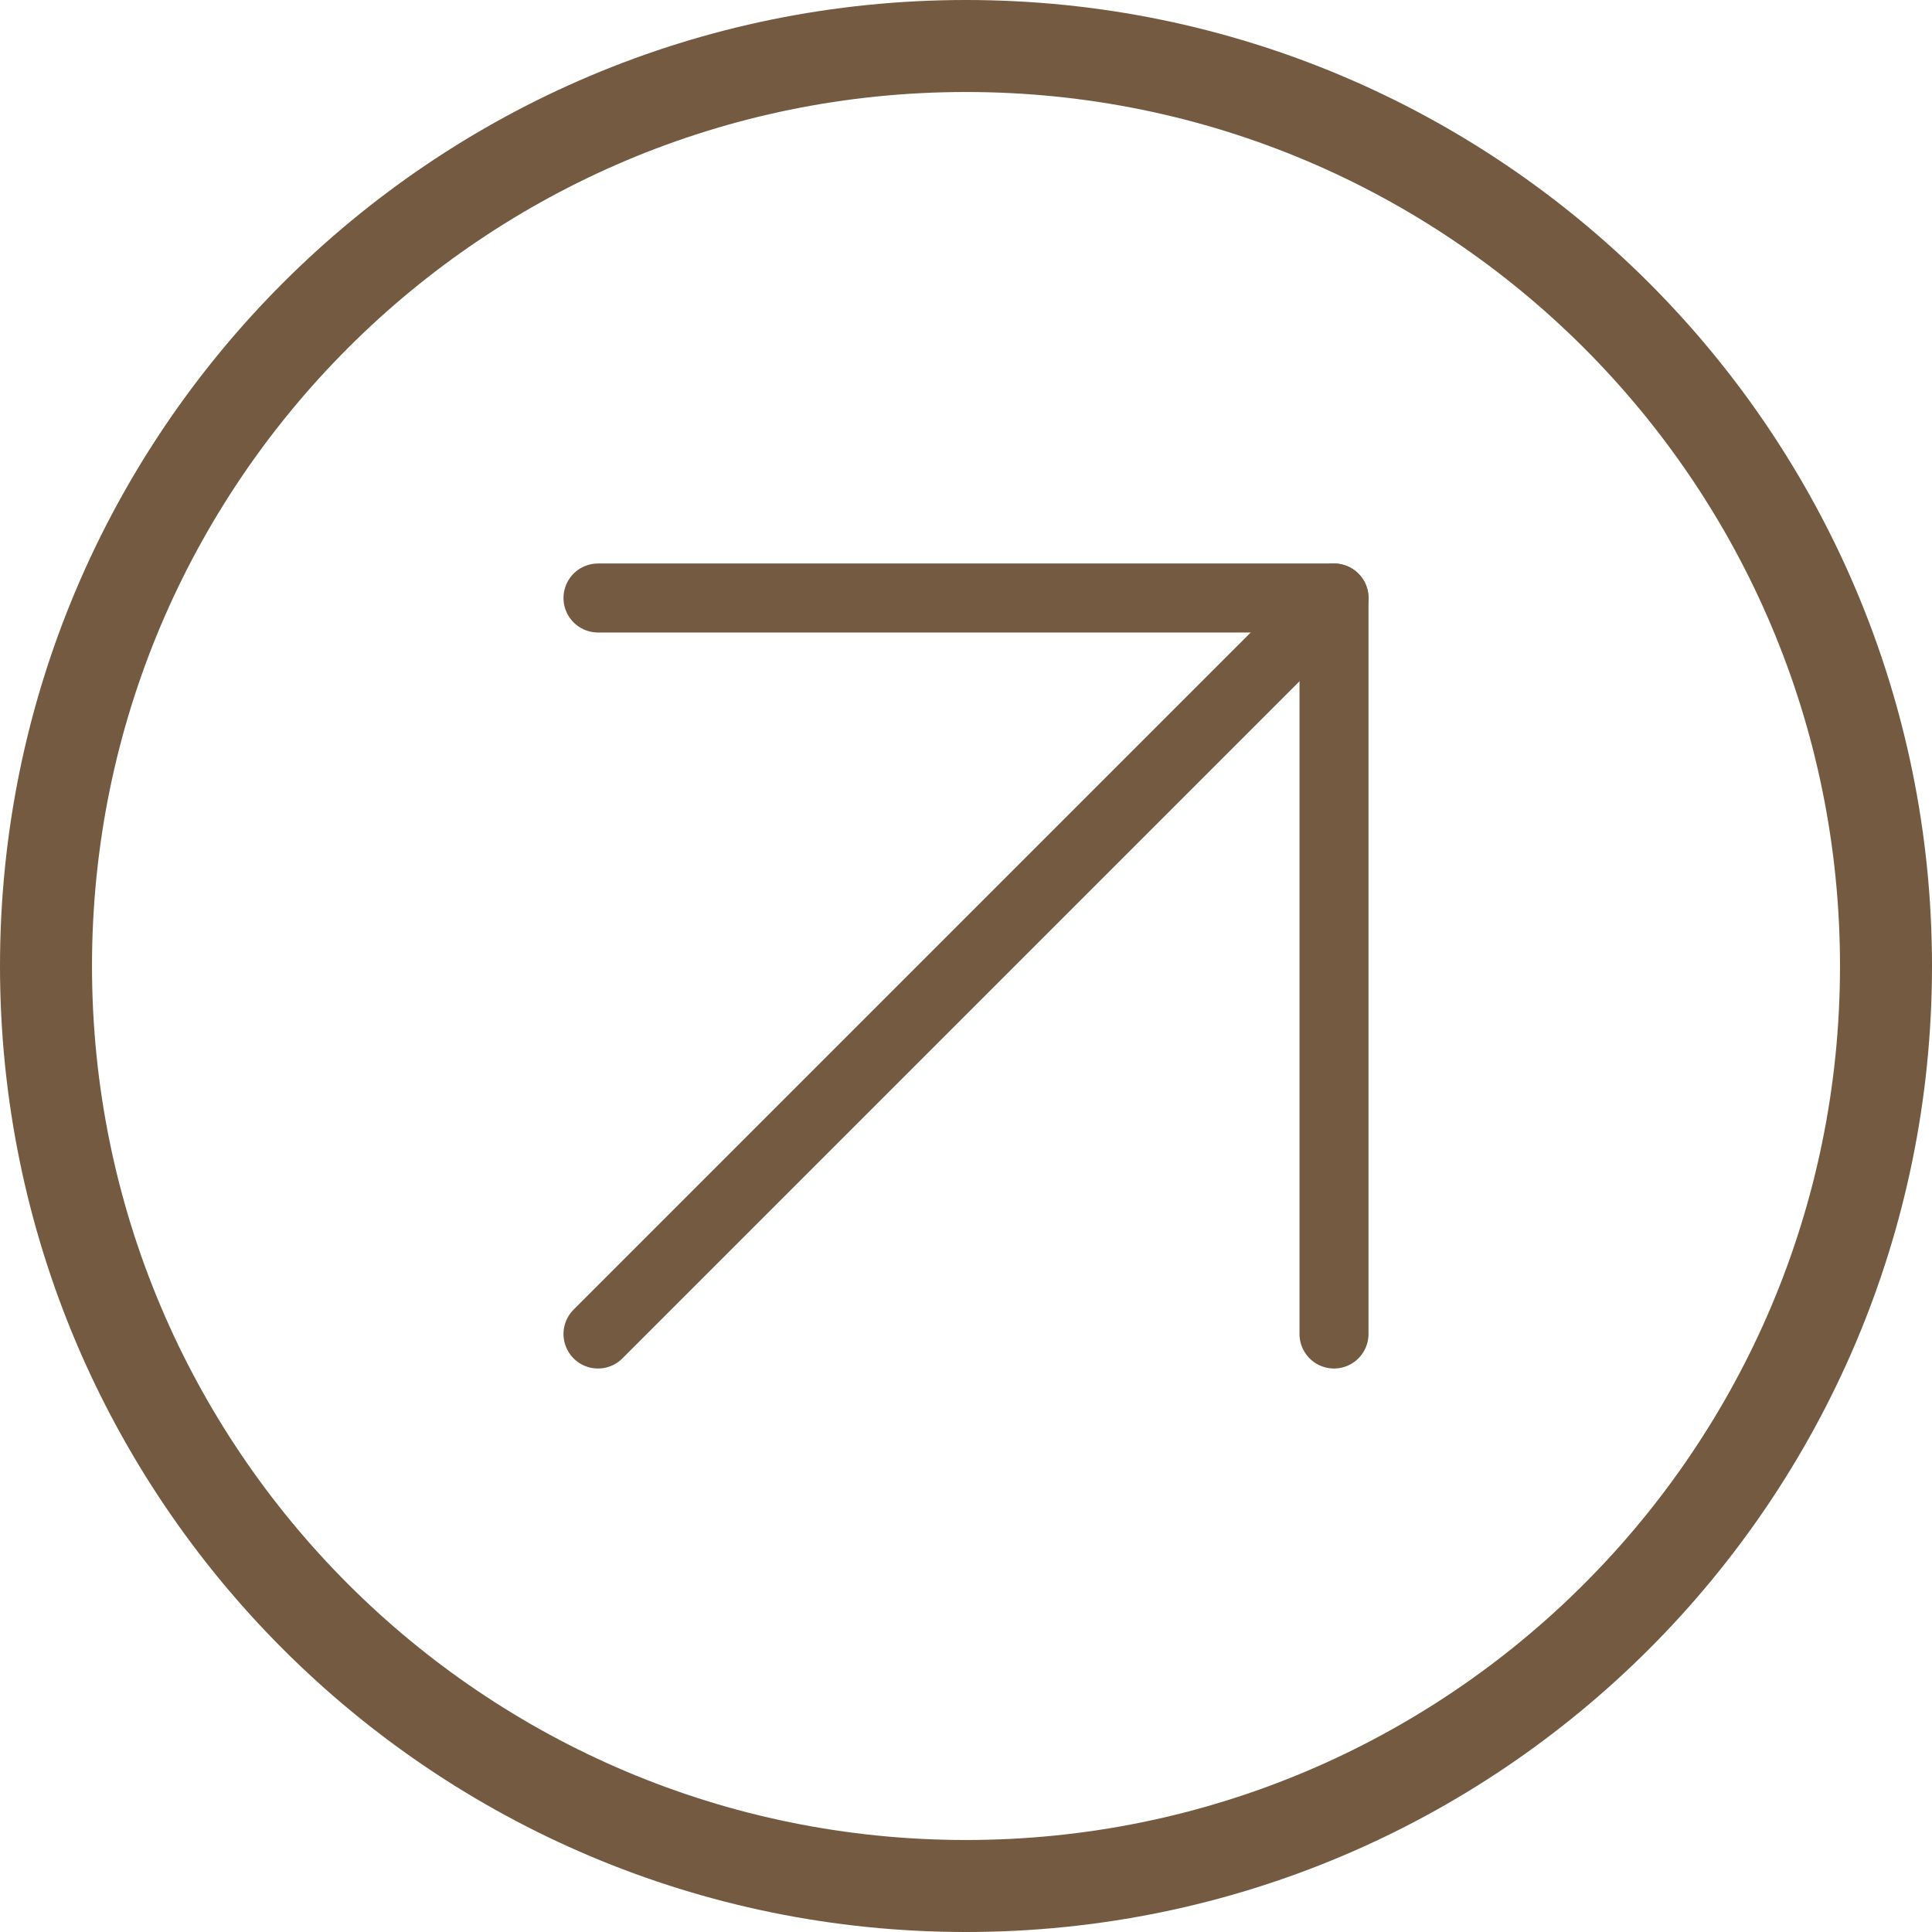
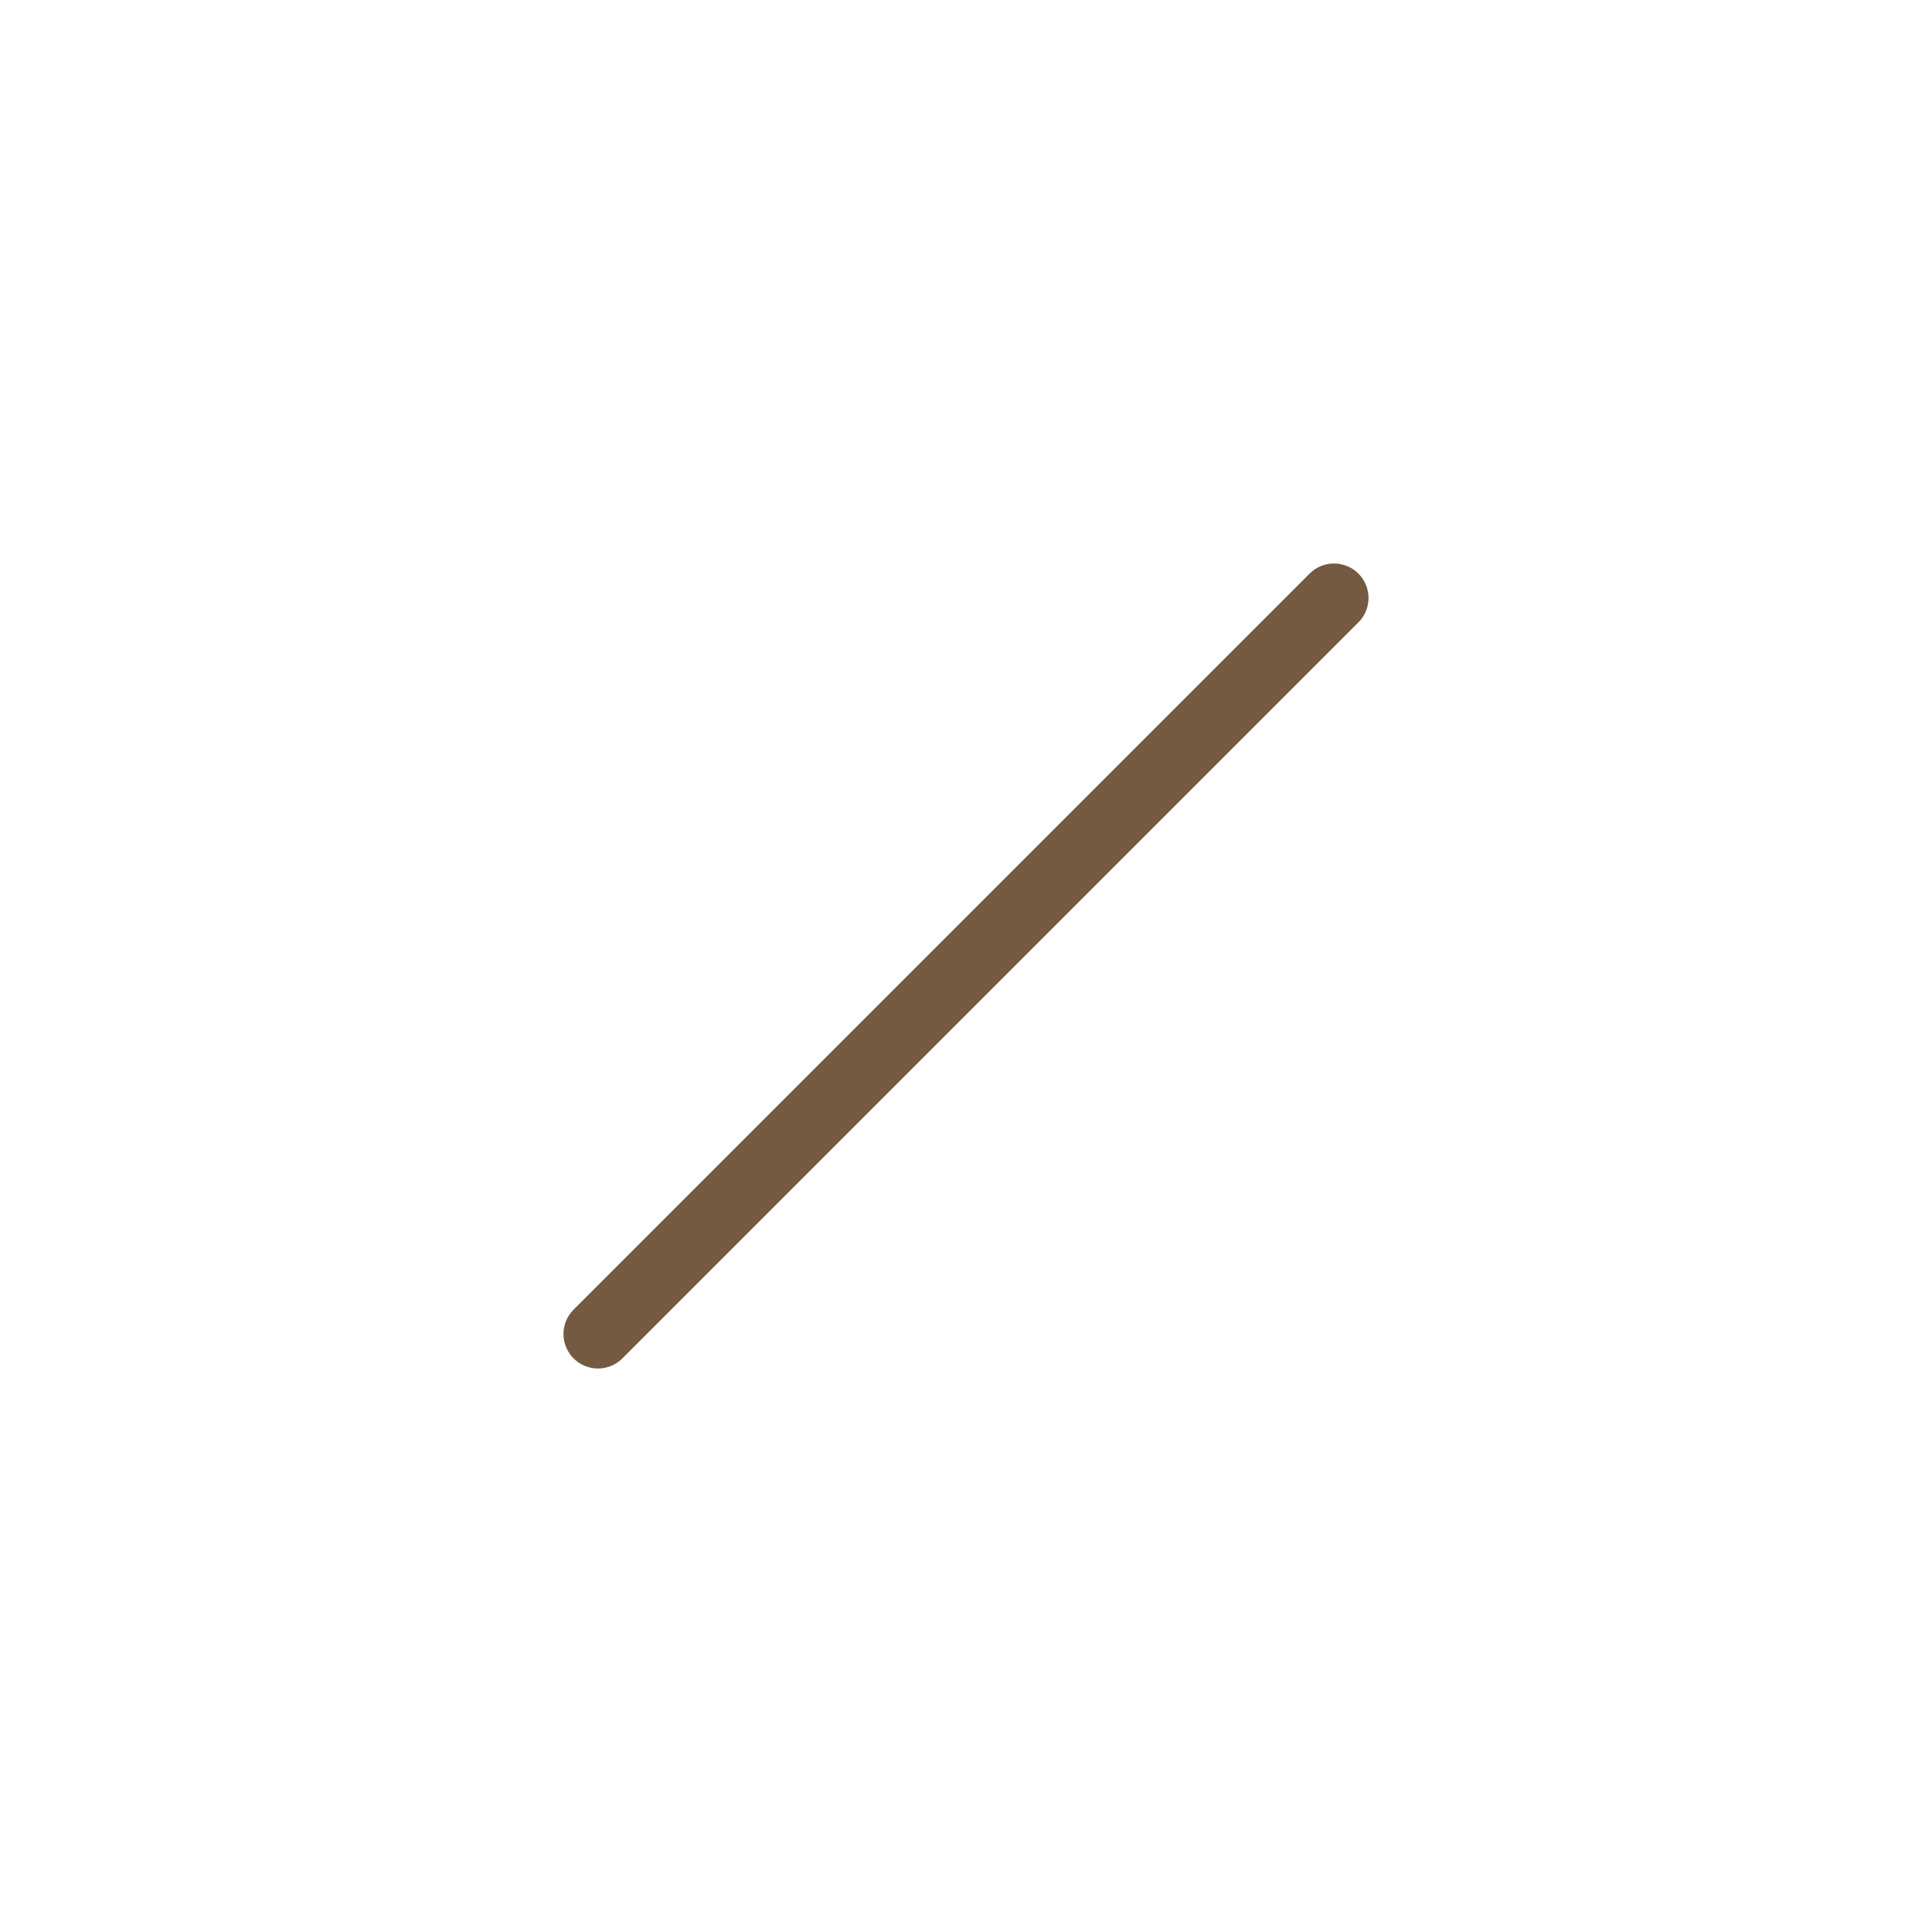
<svg xmlns="http://www.w3.org/2000/svg" width="42" height="42" viewBox="0 0 42 42" fill="none">
-   <path d="M21 41C32.046 41 41 32.046 41 21C41 9.954 32.046 1 21 1C9.954 1 1 9.954 1 21C1 32.046 9.954 41 21 41Z" stroke="#745A40" stroke-width="2" stroke-linecap="round" stroke-linejoin="round" />
  <path d="M13 29L29 13" stroke="#745A40" stroke-width="1.5" stroke-linecap="round" stroke-linejoin="round" />
-   <path d="M13 13H29V29" stroke="#745A40" stroke-width="1.5" stroke-linecap="round" stroke-linejoin="round" />
</svg>